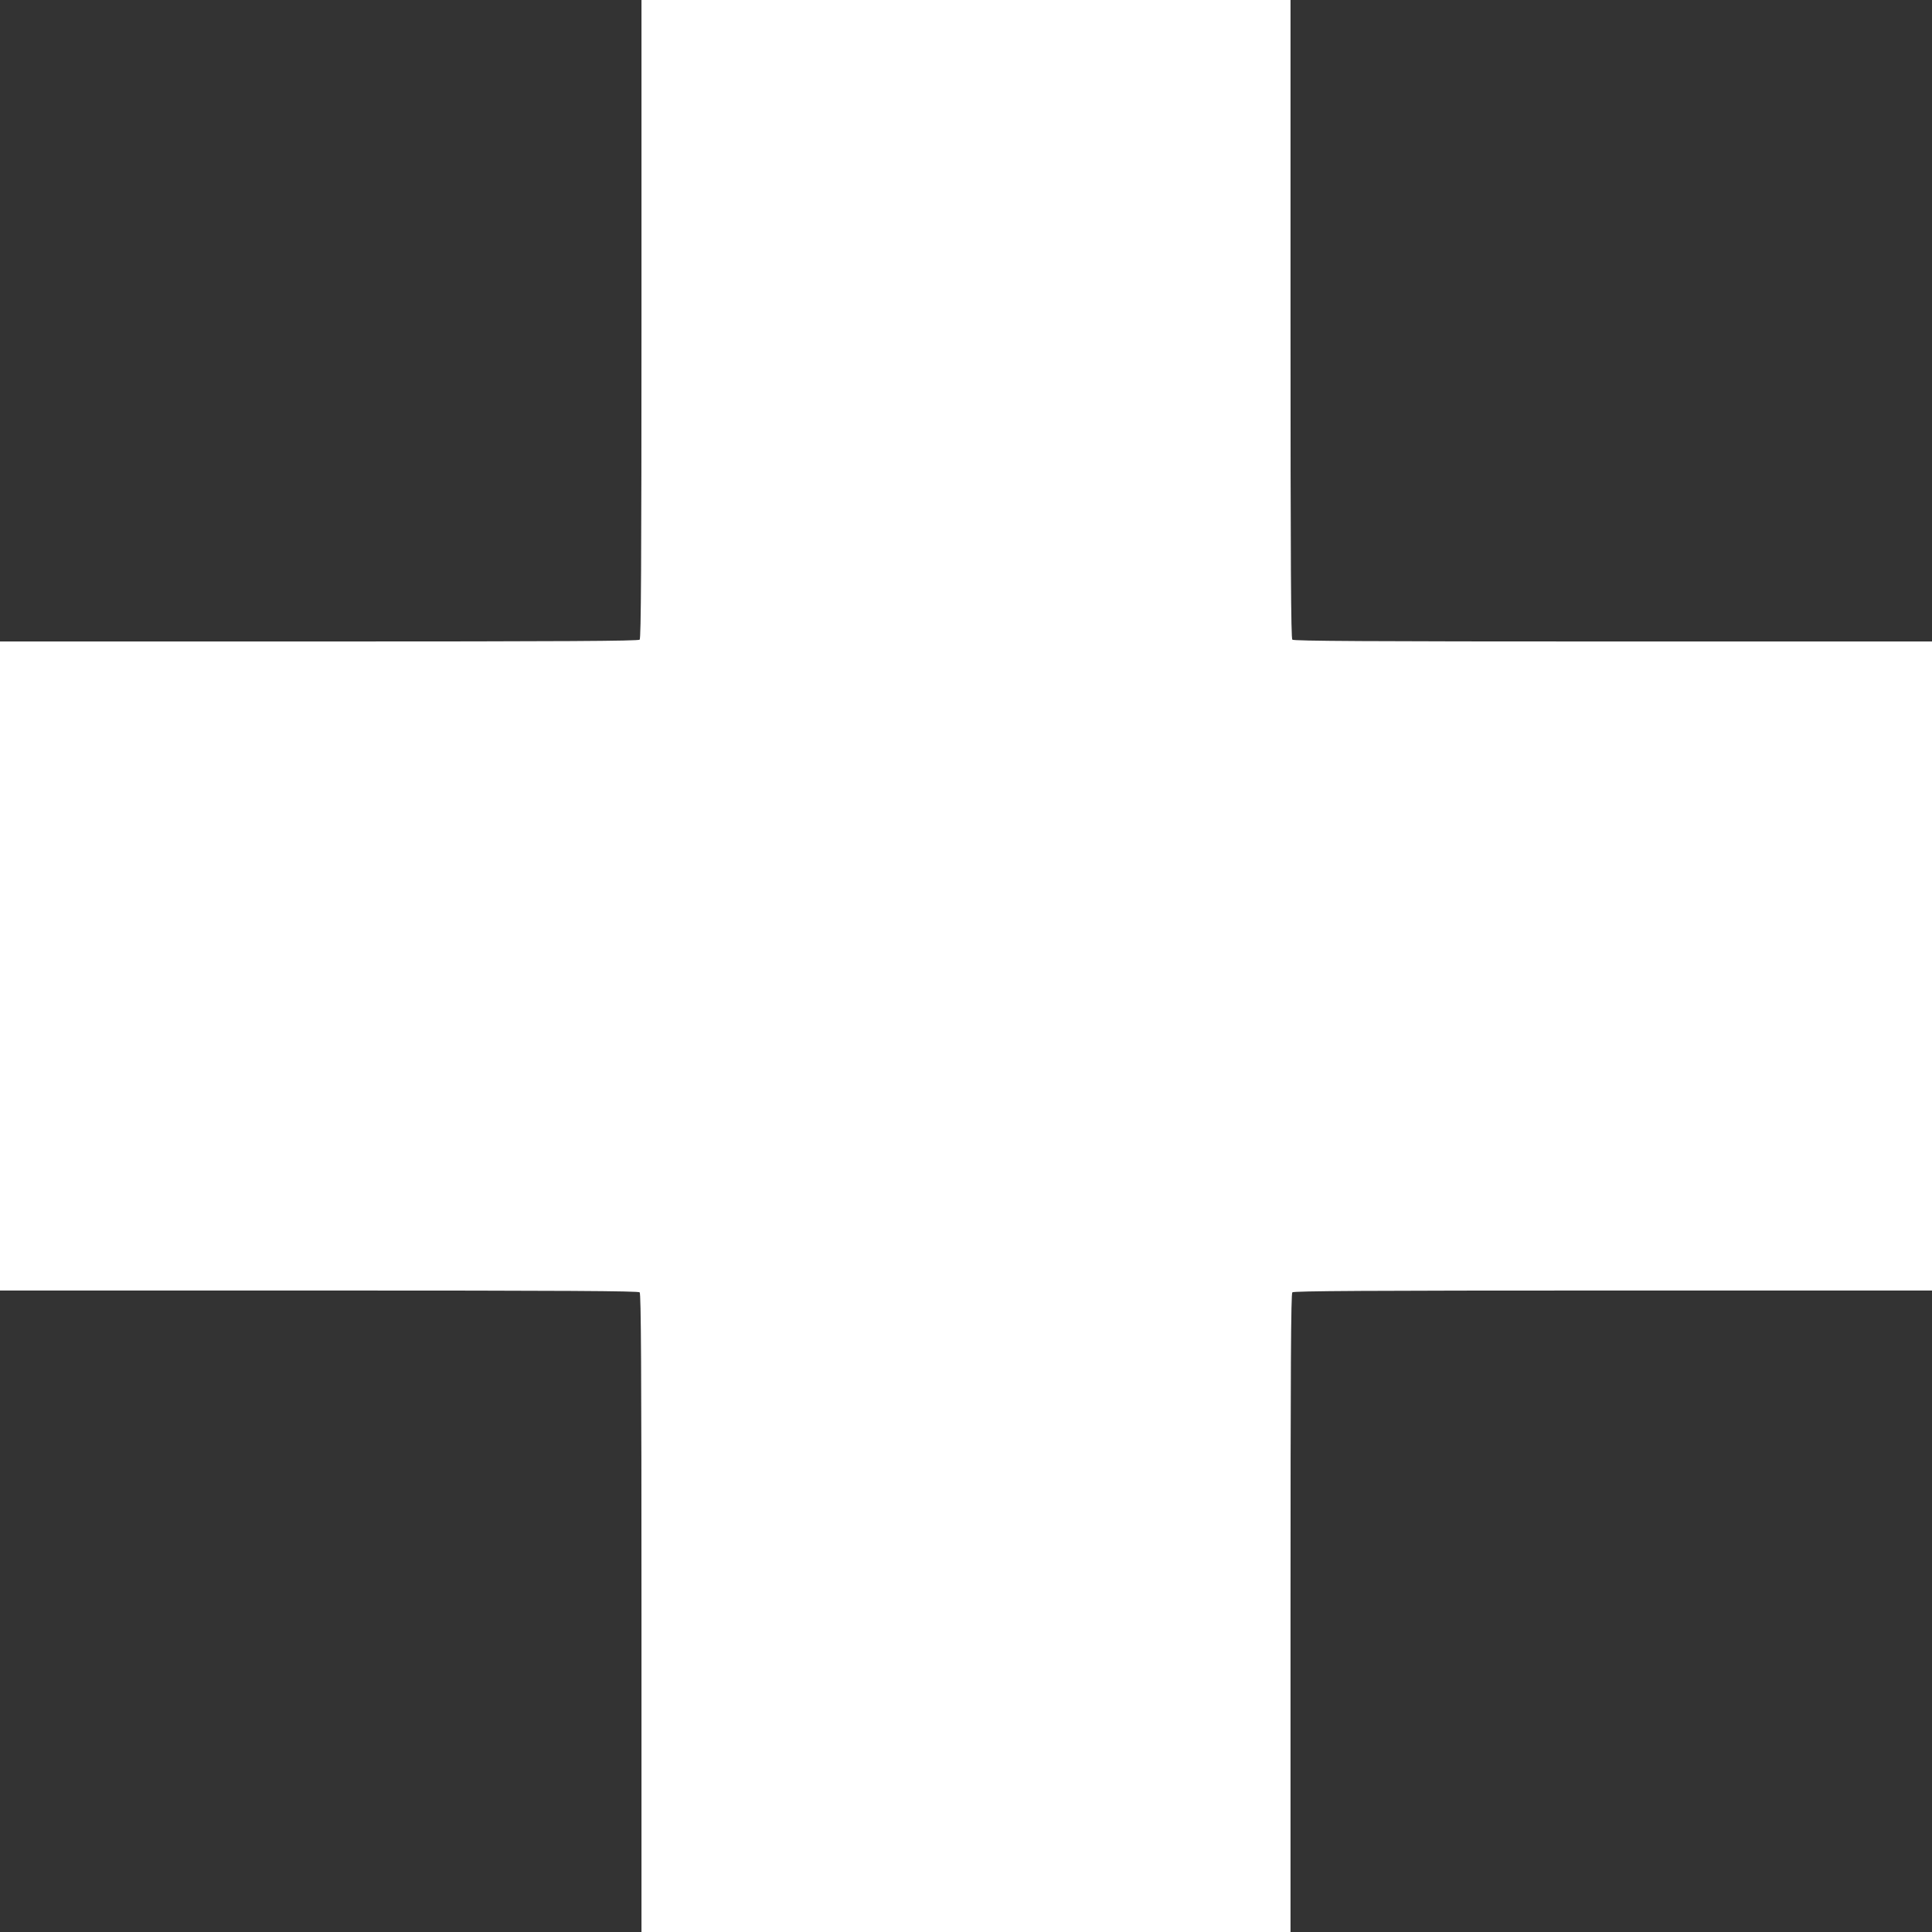
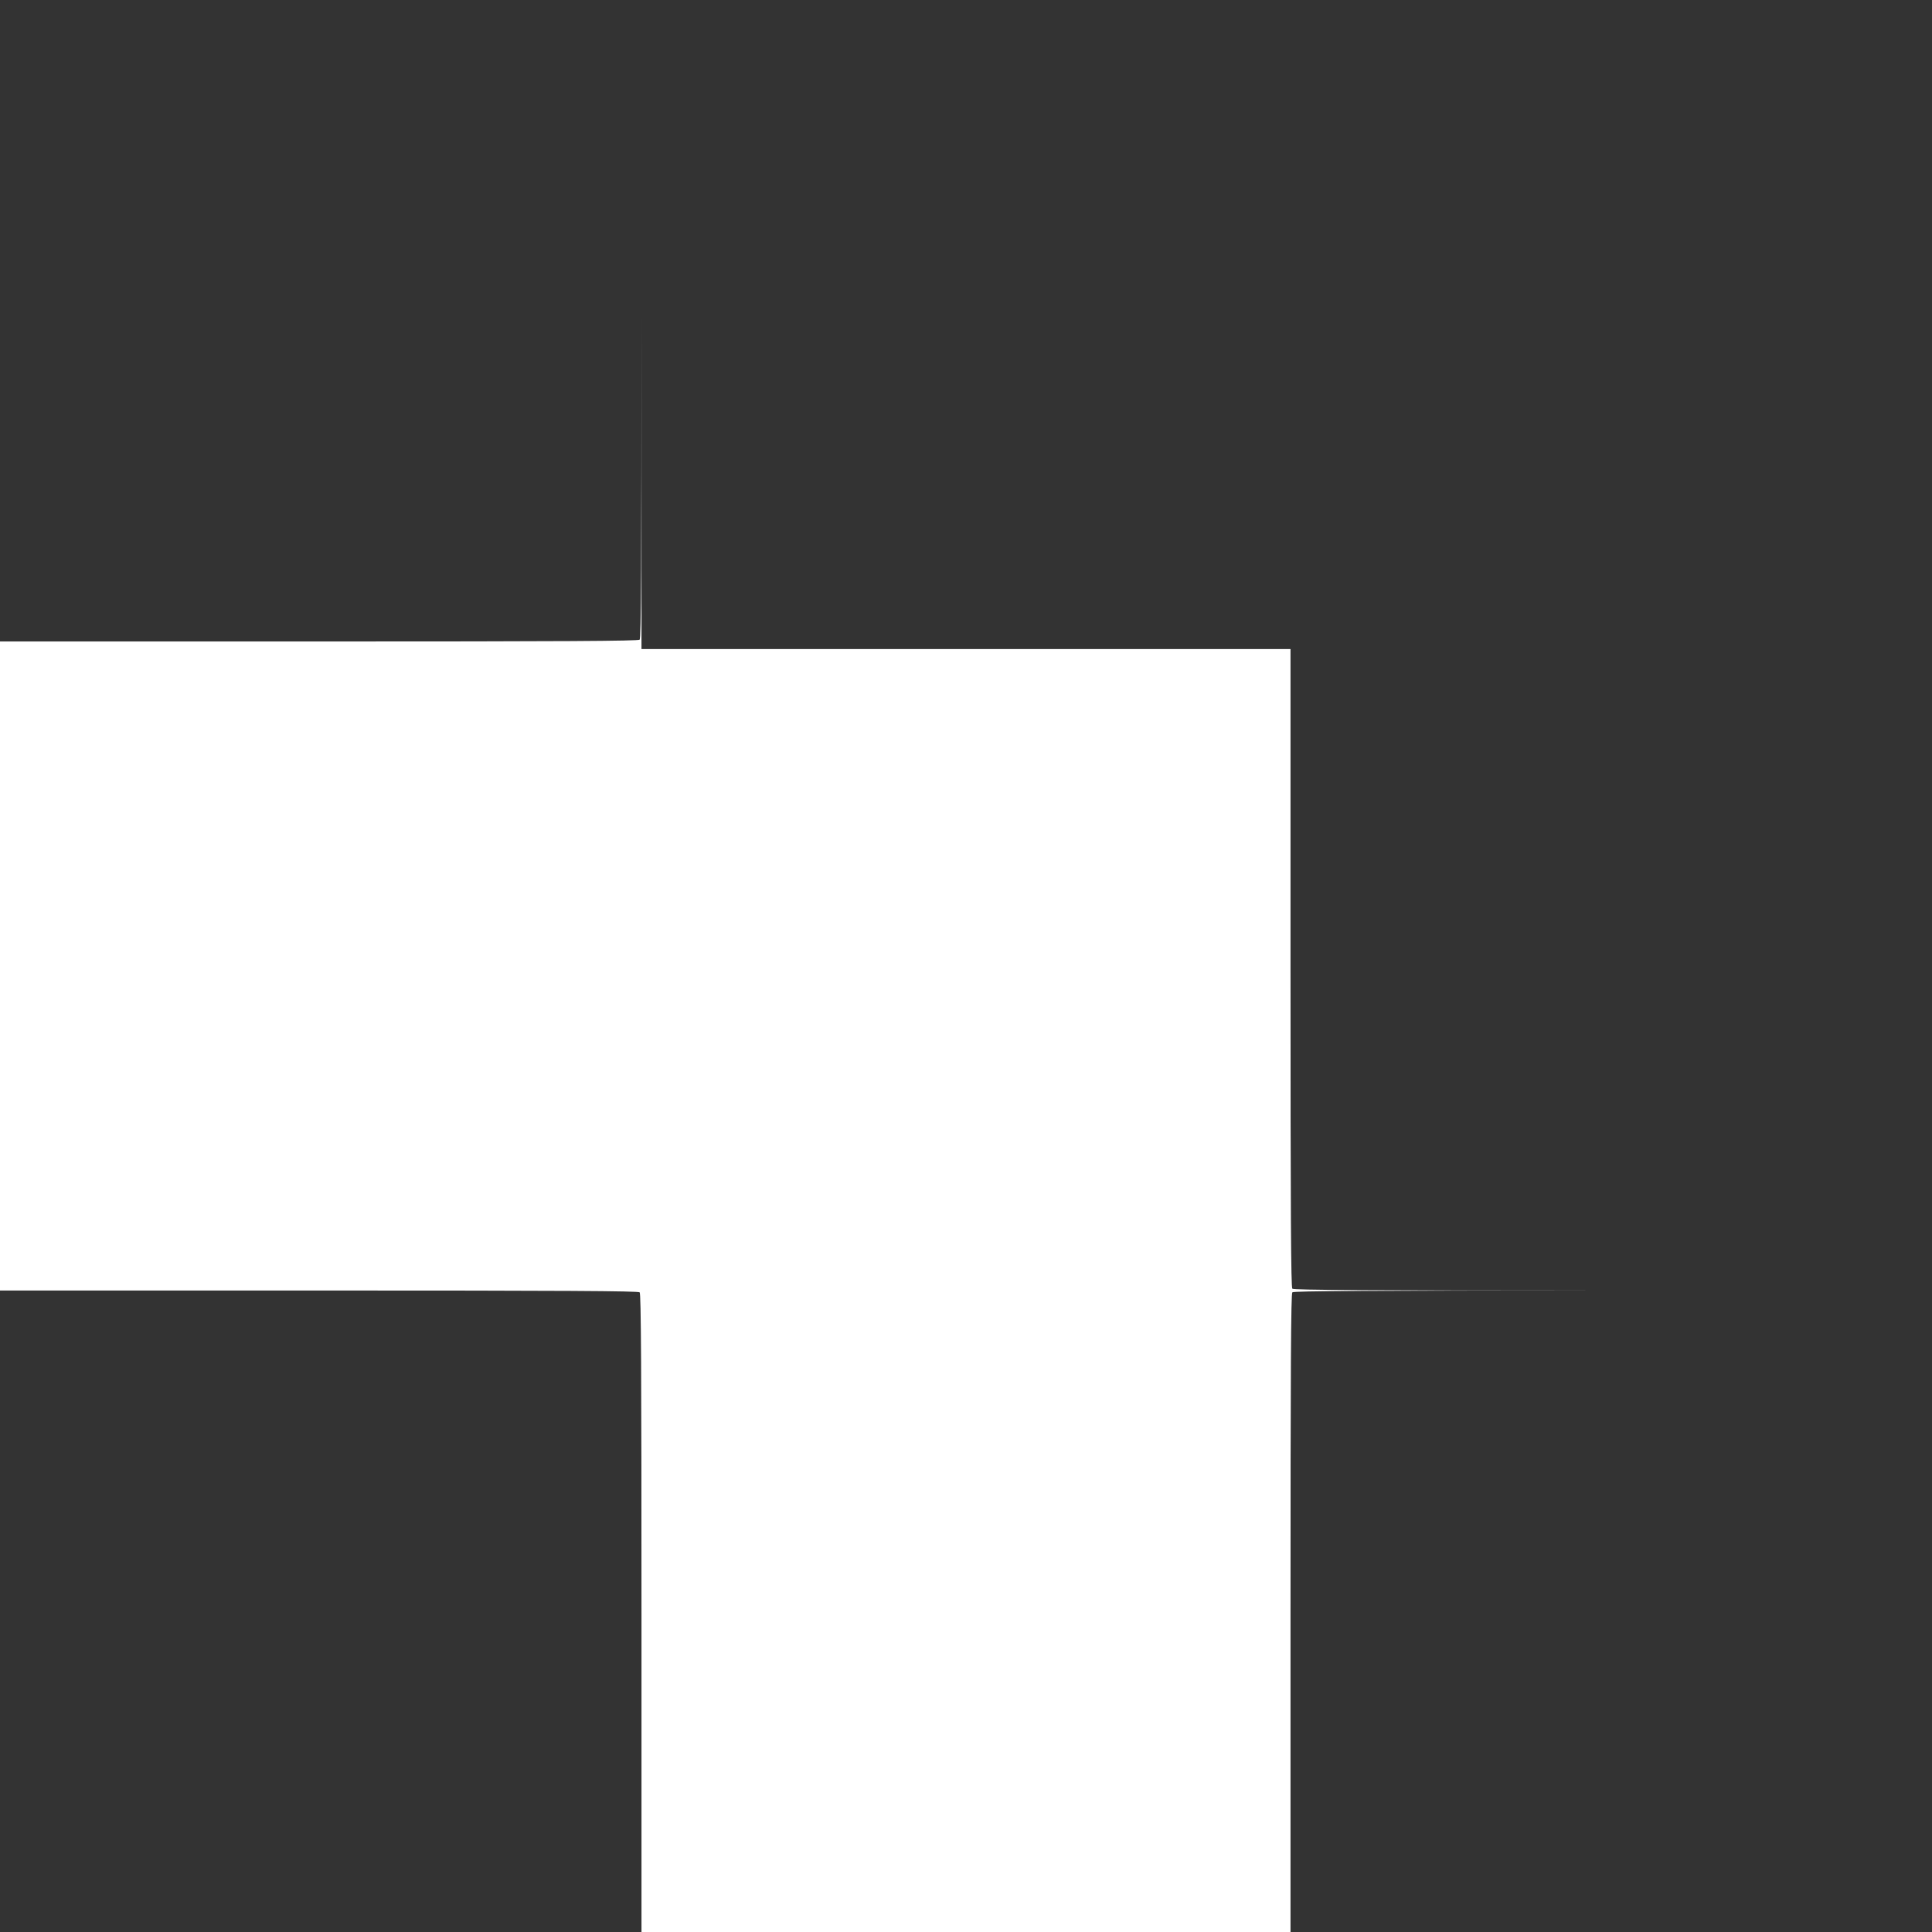
<svg xmlns="http://www.w3.org/2000/svg" version="1.0" width="1280pt" height="1280pt" viewBox="0 0 1280 1280" preserveAspectRatio="xMidYMid meet">
  <rect x="0" y="0" width="1280" height="1280" fill="#333333" stroke="none" />
  <g transform="translate(0,1280) scale(0.1,-0.1)" fill="#ffffff" stroke="none">
-     <path d="M4250 10687 c0 -1630 -3 -2116 -12 -2125 -9 -9 -495 -12 -2125 -12 l-2113 0 0 -2150 0 -2150 2113 0 c1630 0 2116 -3 2125 -12 9 -9 12 -495 12 -2125 l0 -2113 2150 0 2150 0 0 2113 c0 1630 3 2116 12 2125 9 9 495 12 2125 12 l2113 0 0 2150 0 2150 -2113 0 c-1630 0 -2116 3 -2125 12 -9 9 -12 495 -12 2125 l0 2113 -2150 0 -2150 0 0 -2113z" />
+     <path d="M4250 10687 c0 -1630 -3 -2116 -12 -2125 -9 -9 -495 -12 -2125 -12 l-2113 0 0 -2150 0 -2150 2113 0 c1630 0 2116 -3 2125 -12 9 -9 12 -495 12 -2125 l0 -2113 2150 0 2150 0 0 2113 c0 1630 3 2116 12 2125 9 9 495 12 2125 12 c-1630 0 -2116 3 -2125 12 -9 9 -12 495 -12 2125 l0 2113 -2150 0 -2150 0 0 -2113z" />
  </g>
</svg>